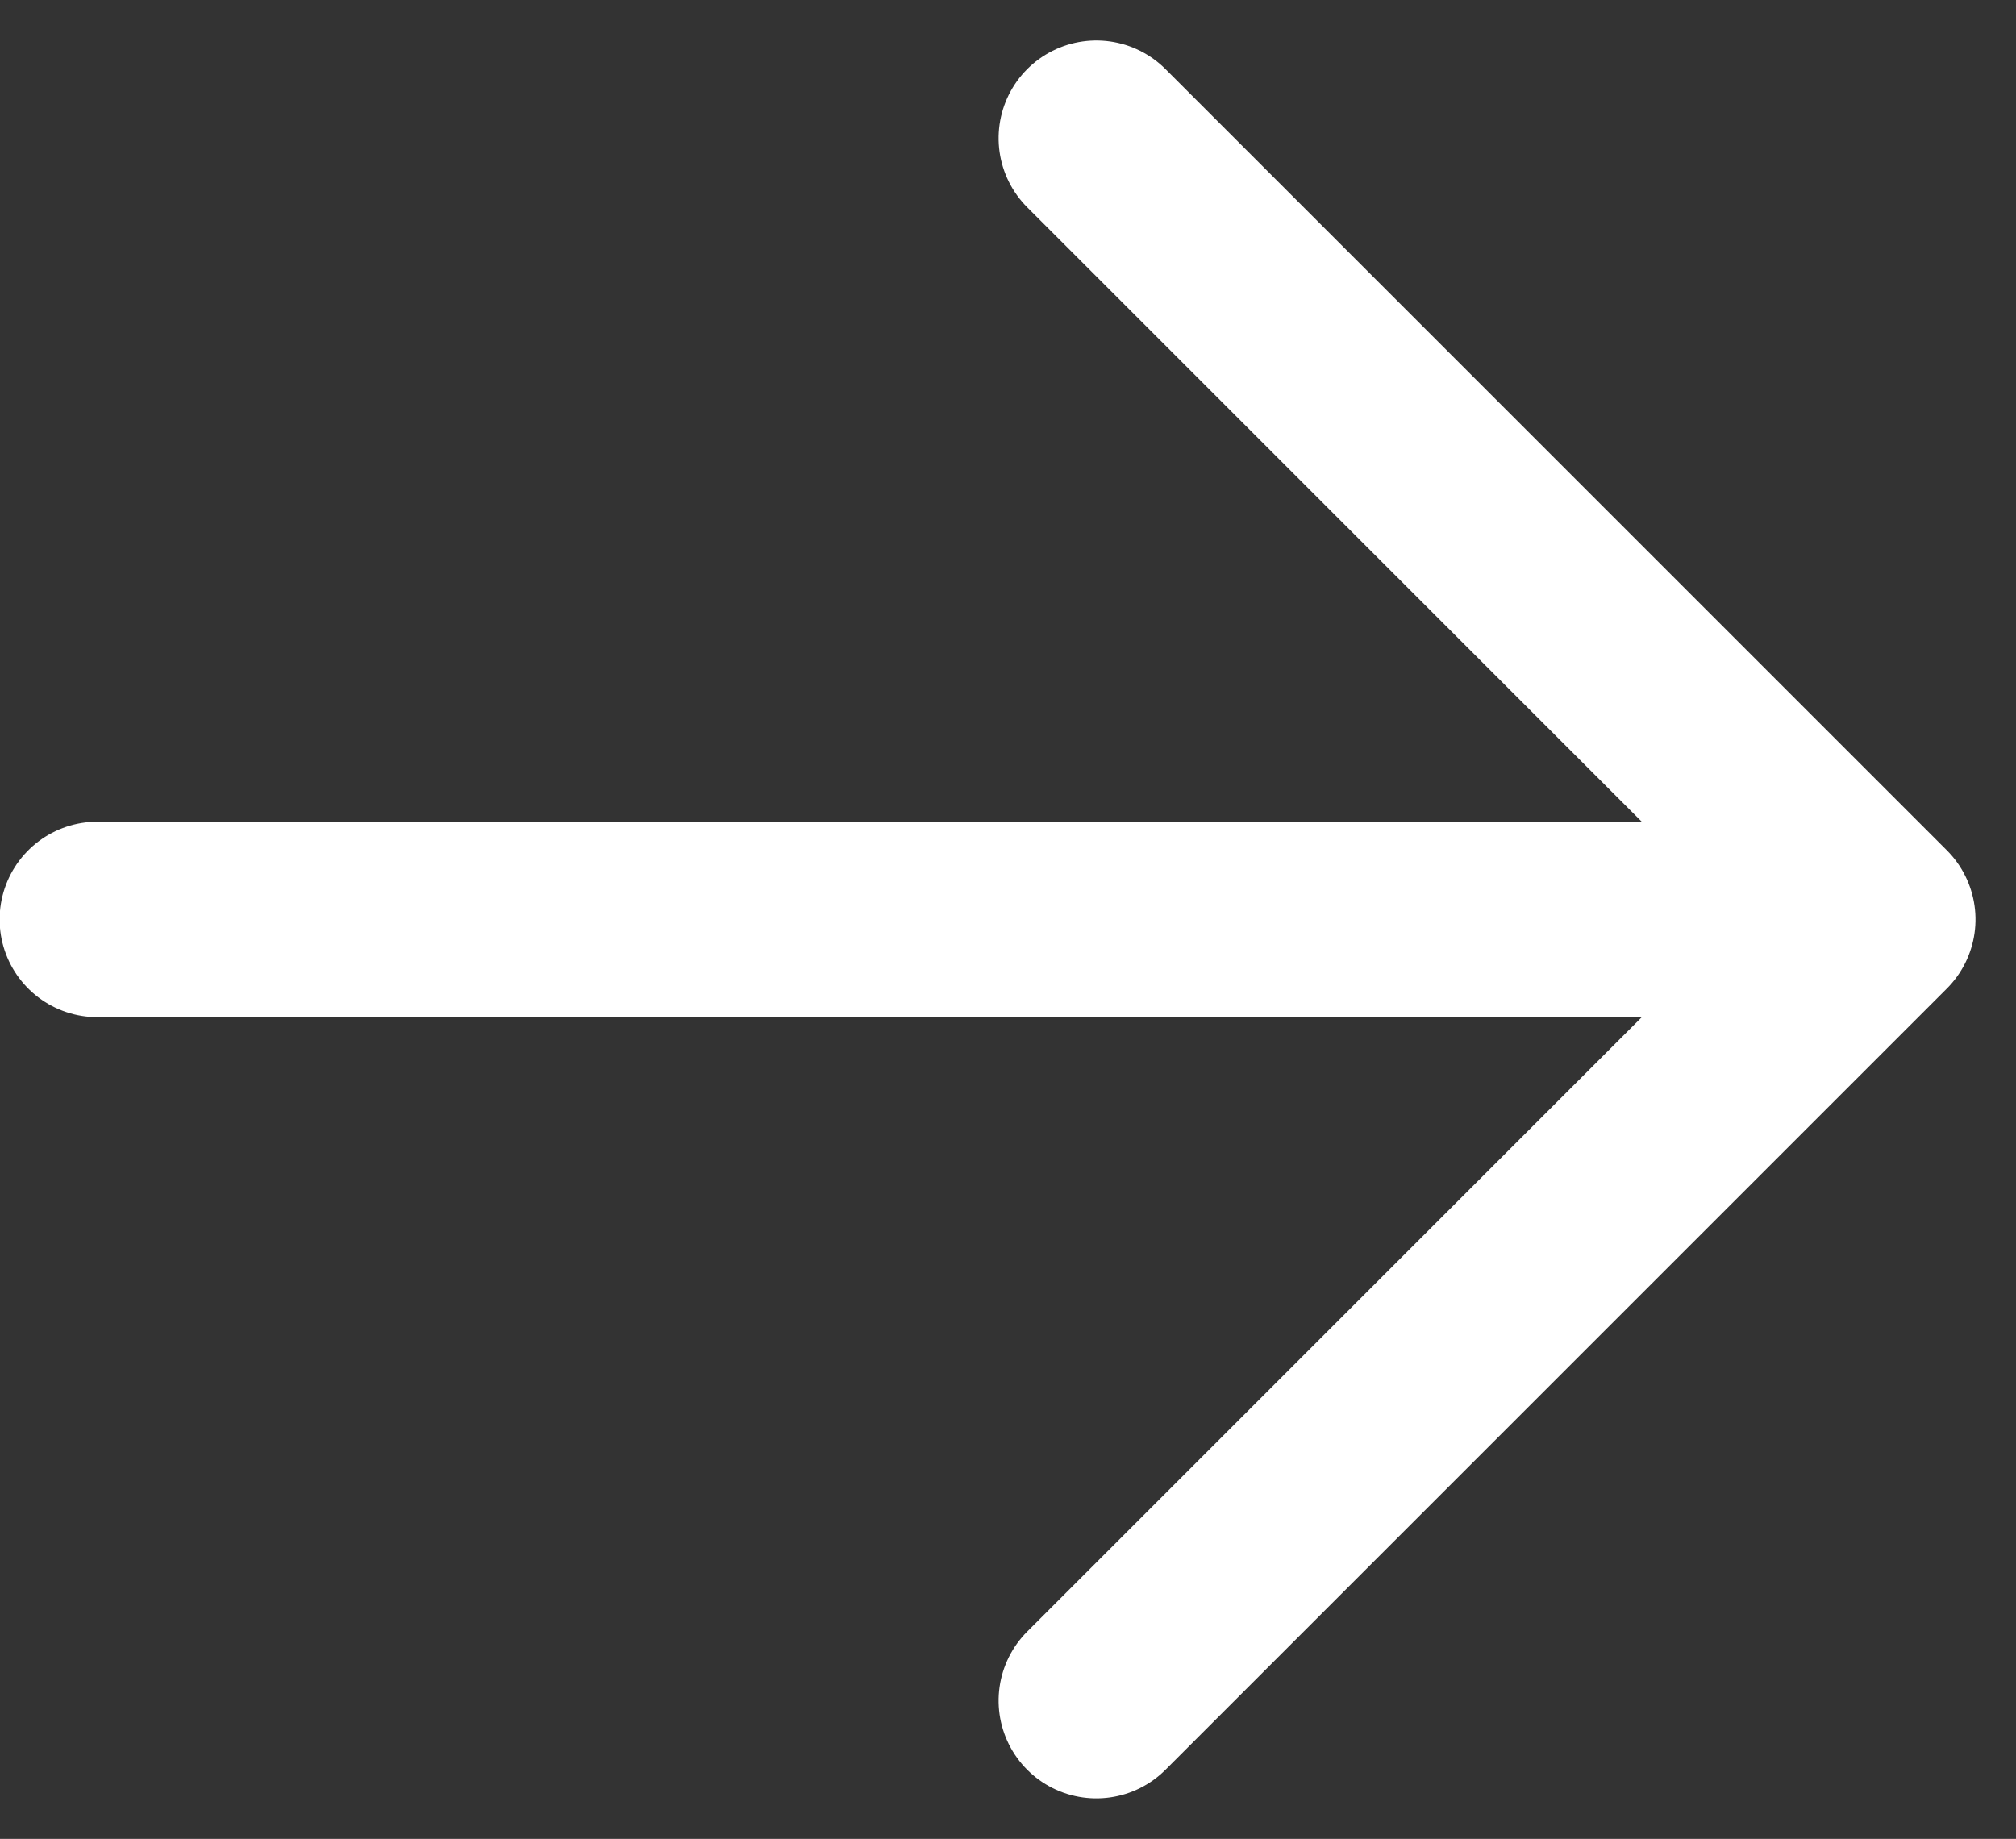
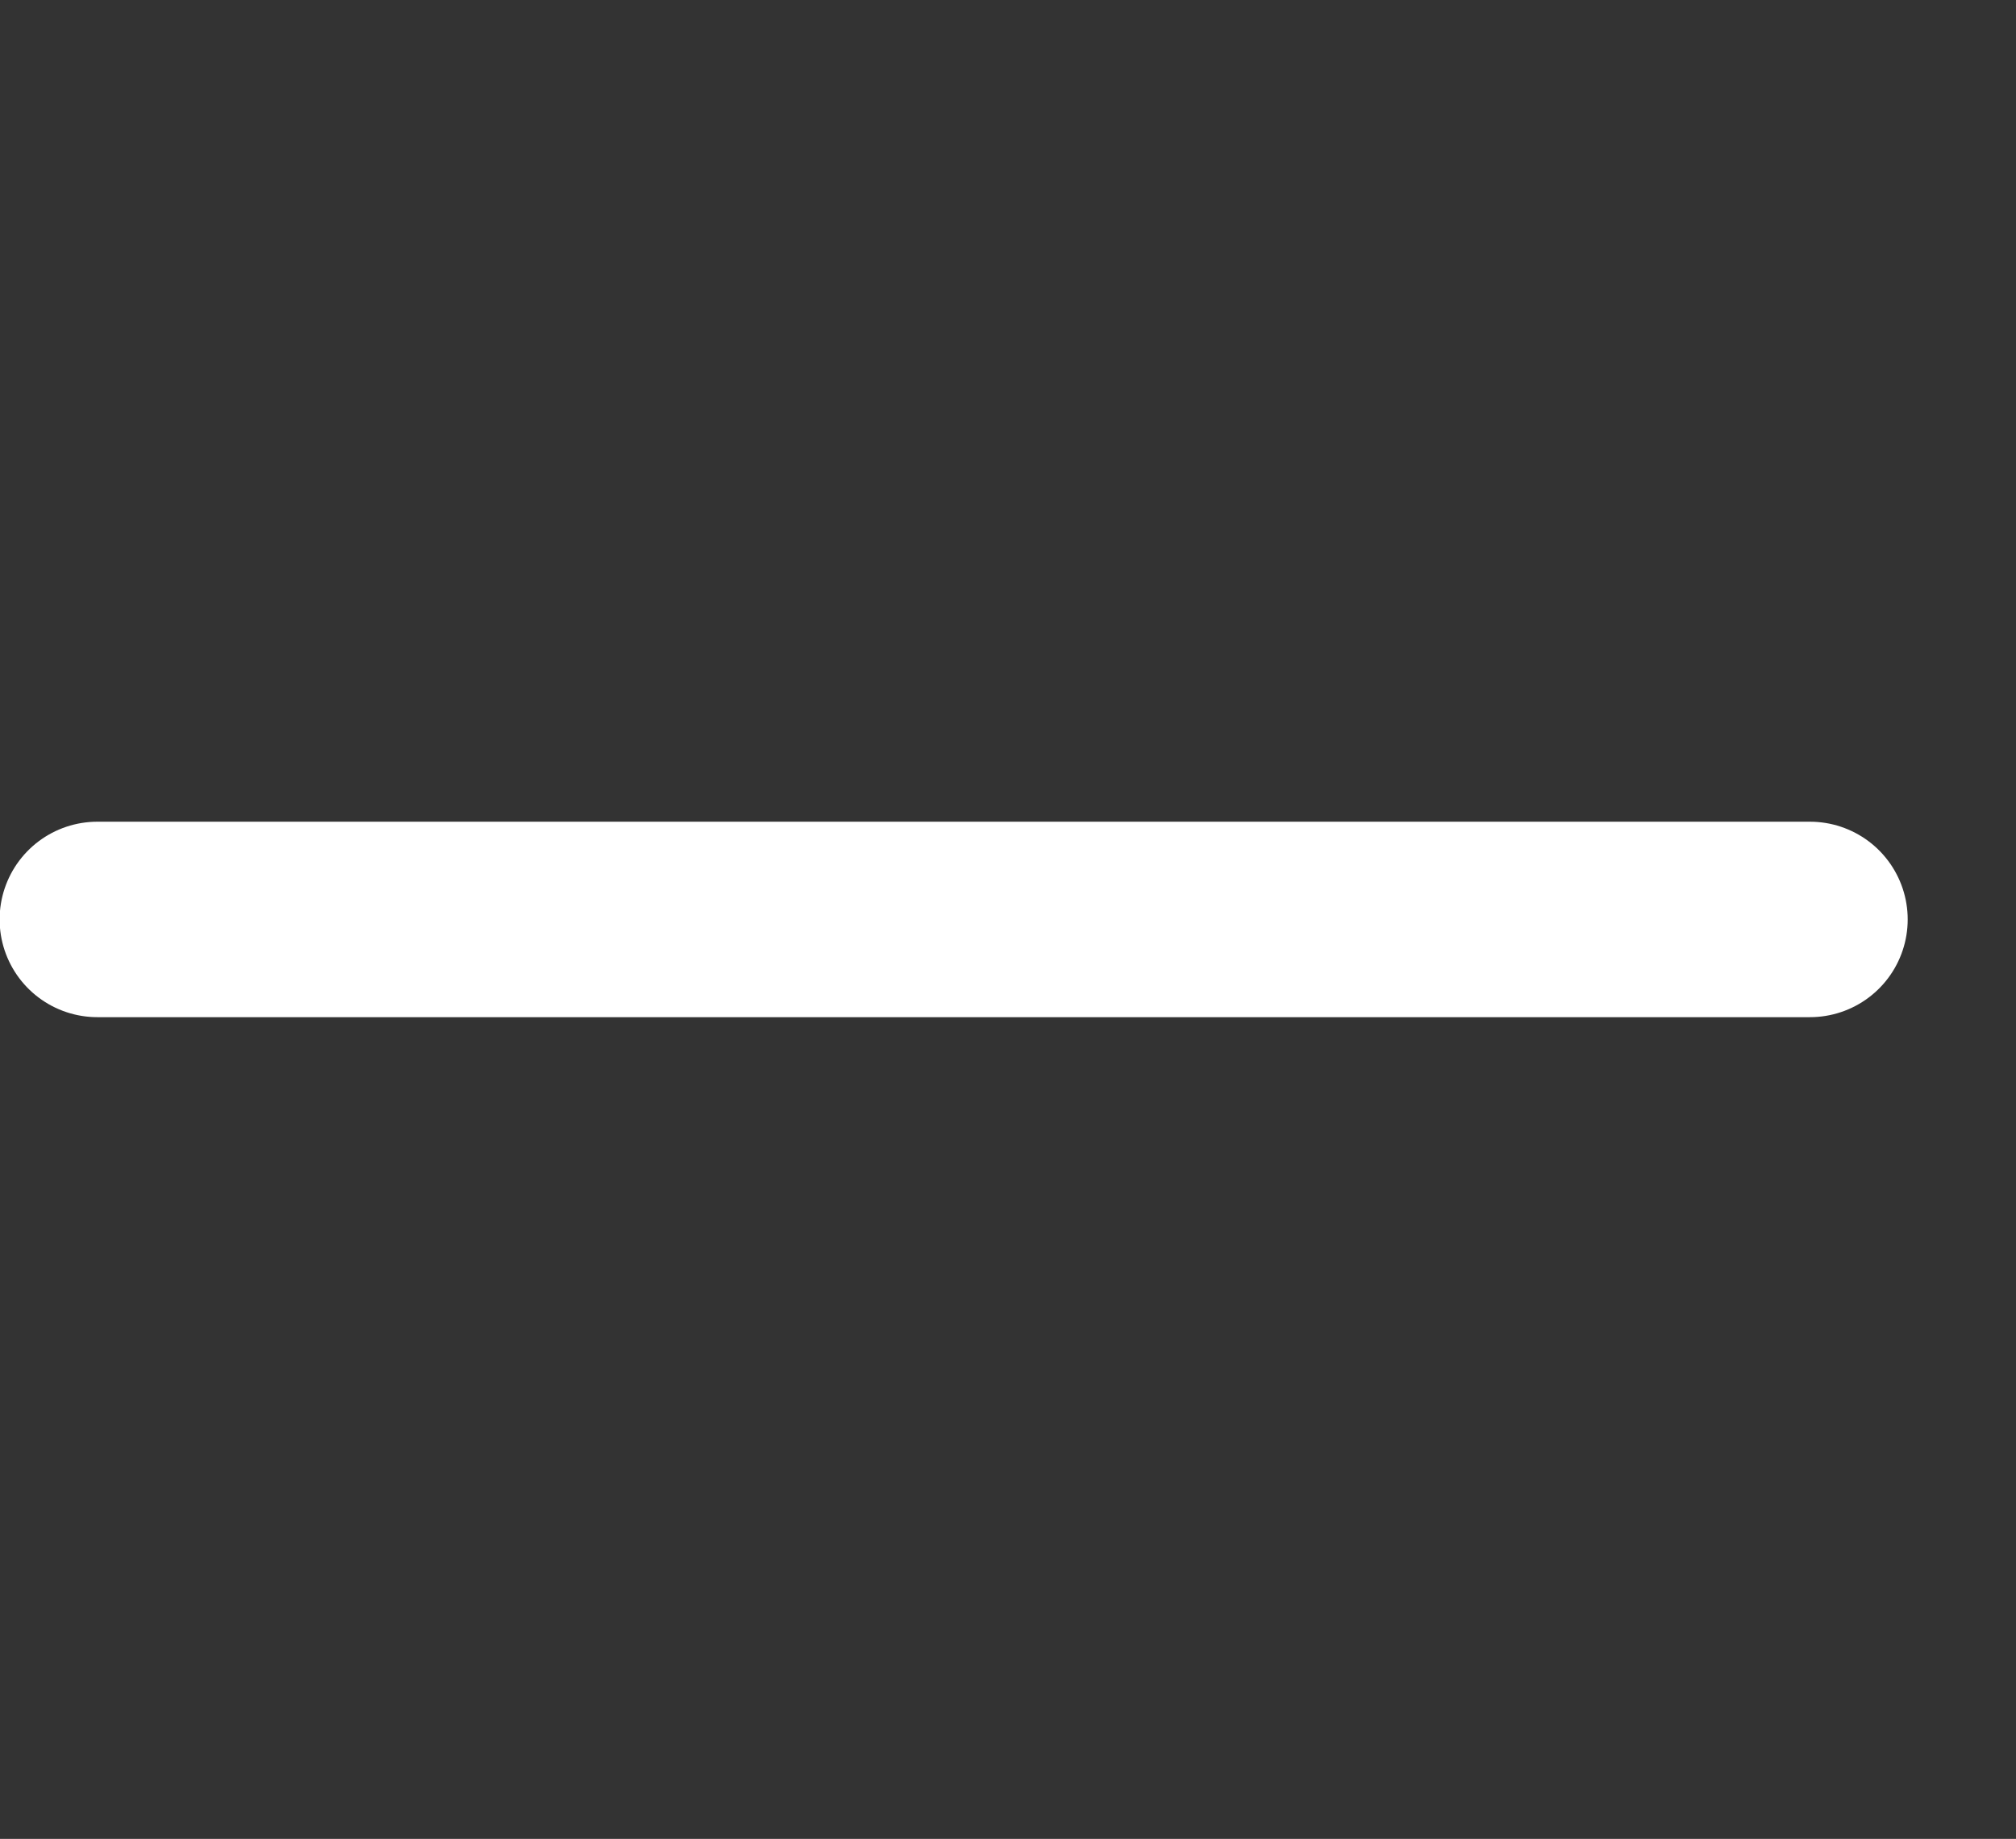
<svg xmlns="http://www.w3.org/2000/svg" width="20.624" height="18.816" viewBox="0 0 20.624 18.816">
  <rect x="0" y="0" width="20.624" height="18.816" fill="#333333" stroke="none" />
  <g id="Groupe_11" data-name="Groupe 11" transform="translate(1 1.414)">
    <path id="Tracé_10" data-name="Tracé 10" d="M-3.2,0H14.32" transform="translate(3.196 7.994)" fill="none" stroke="#fff" stroke-linecap="round" stroke-width="2" />
-     <path id="Tracé_9" data-name="Tracé 9" d="M11.305,0V11.305H0" transform="translate(2.222 7.994) rotate(-45)" fill="none" stroke="#fff" stroke-linecap="round" stroke-linejoin="round" stroke-width="2" />
  </g>
</svg>